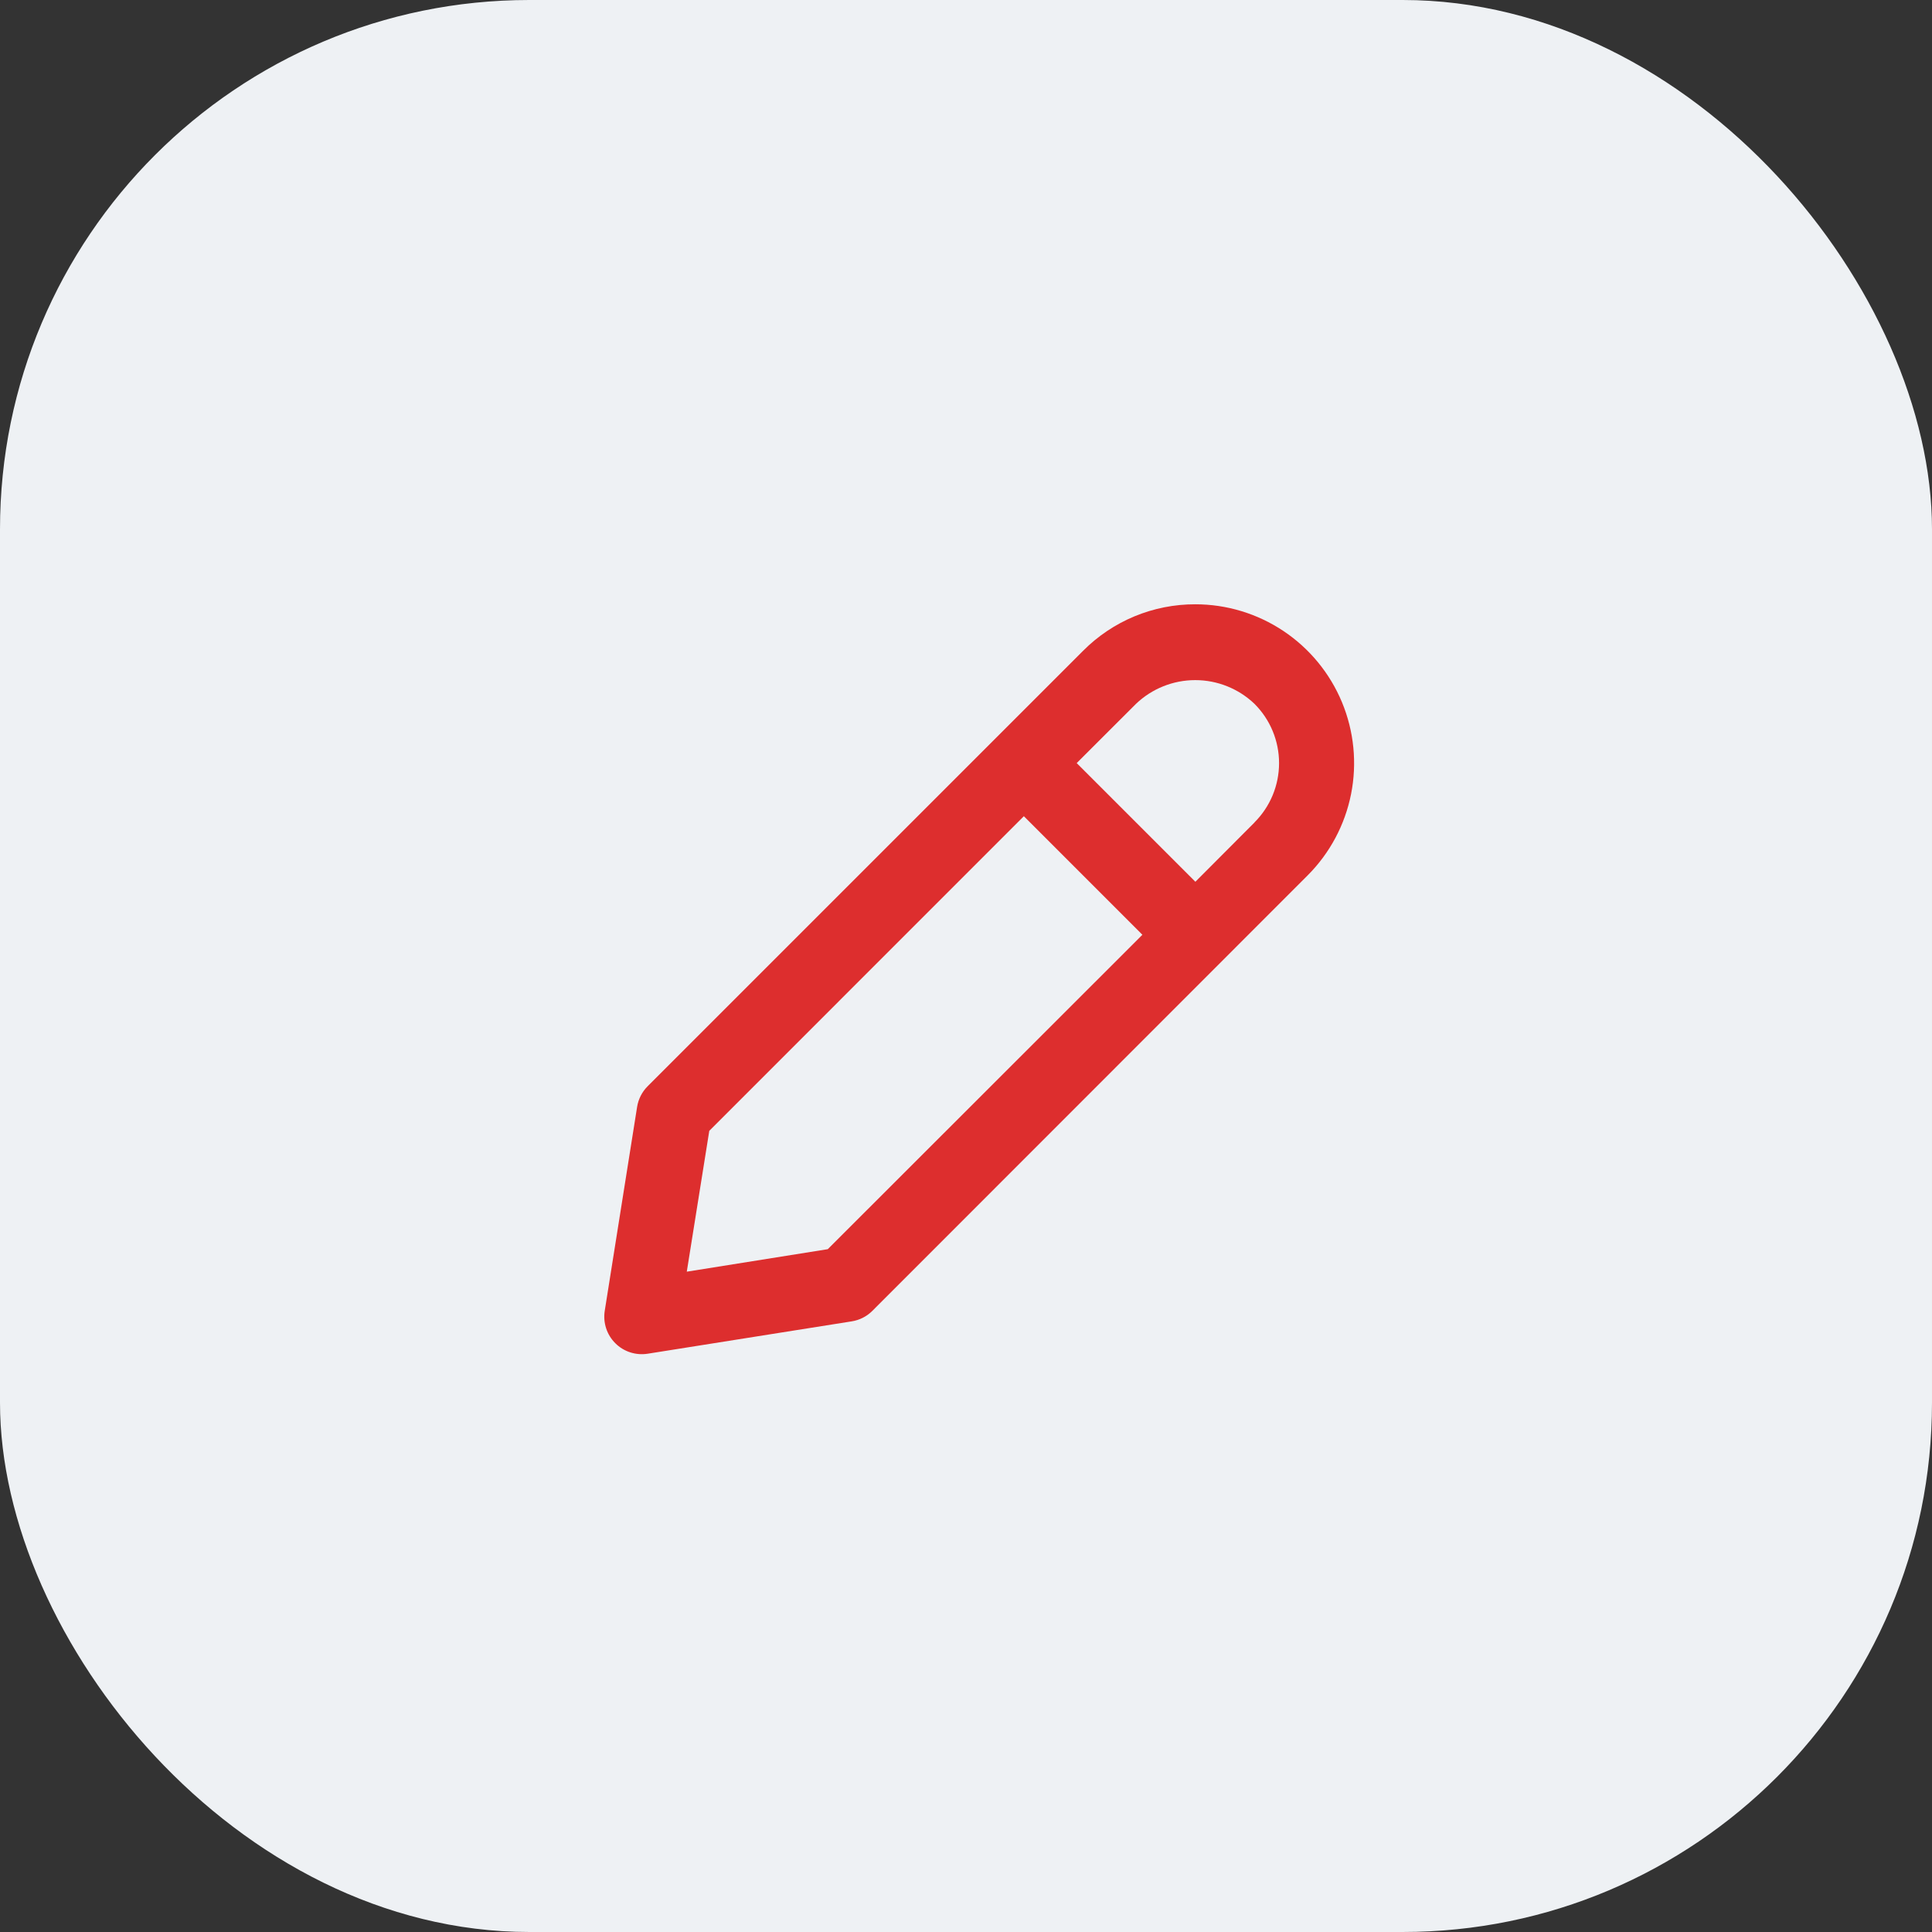
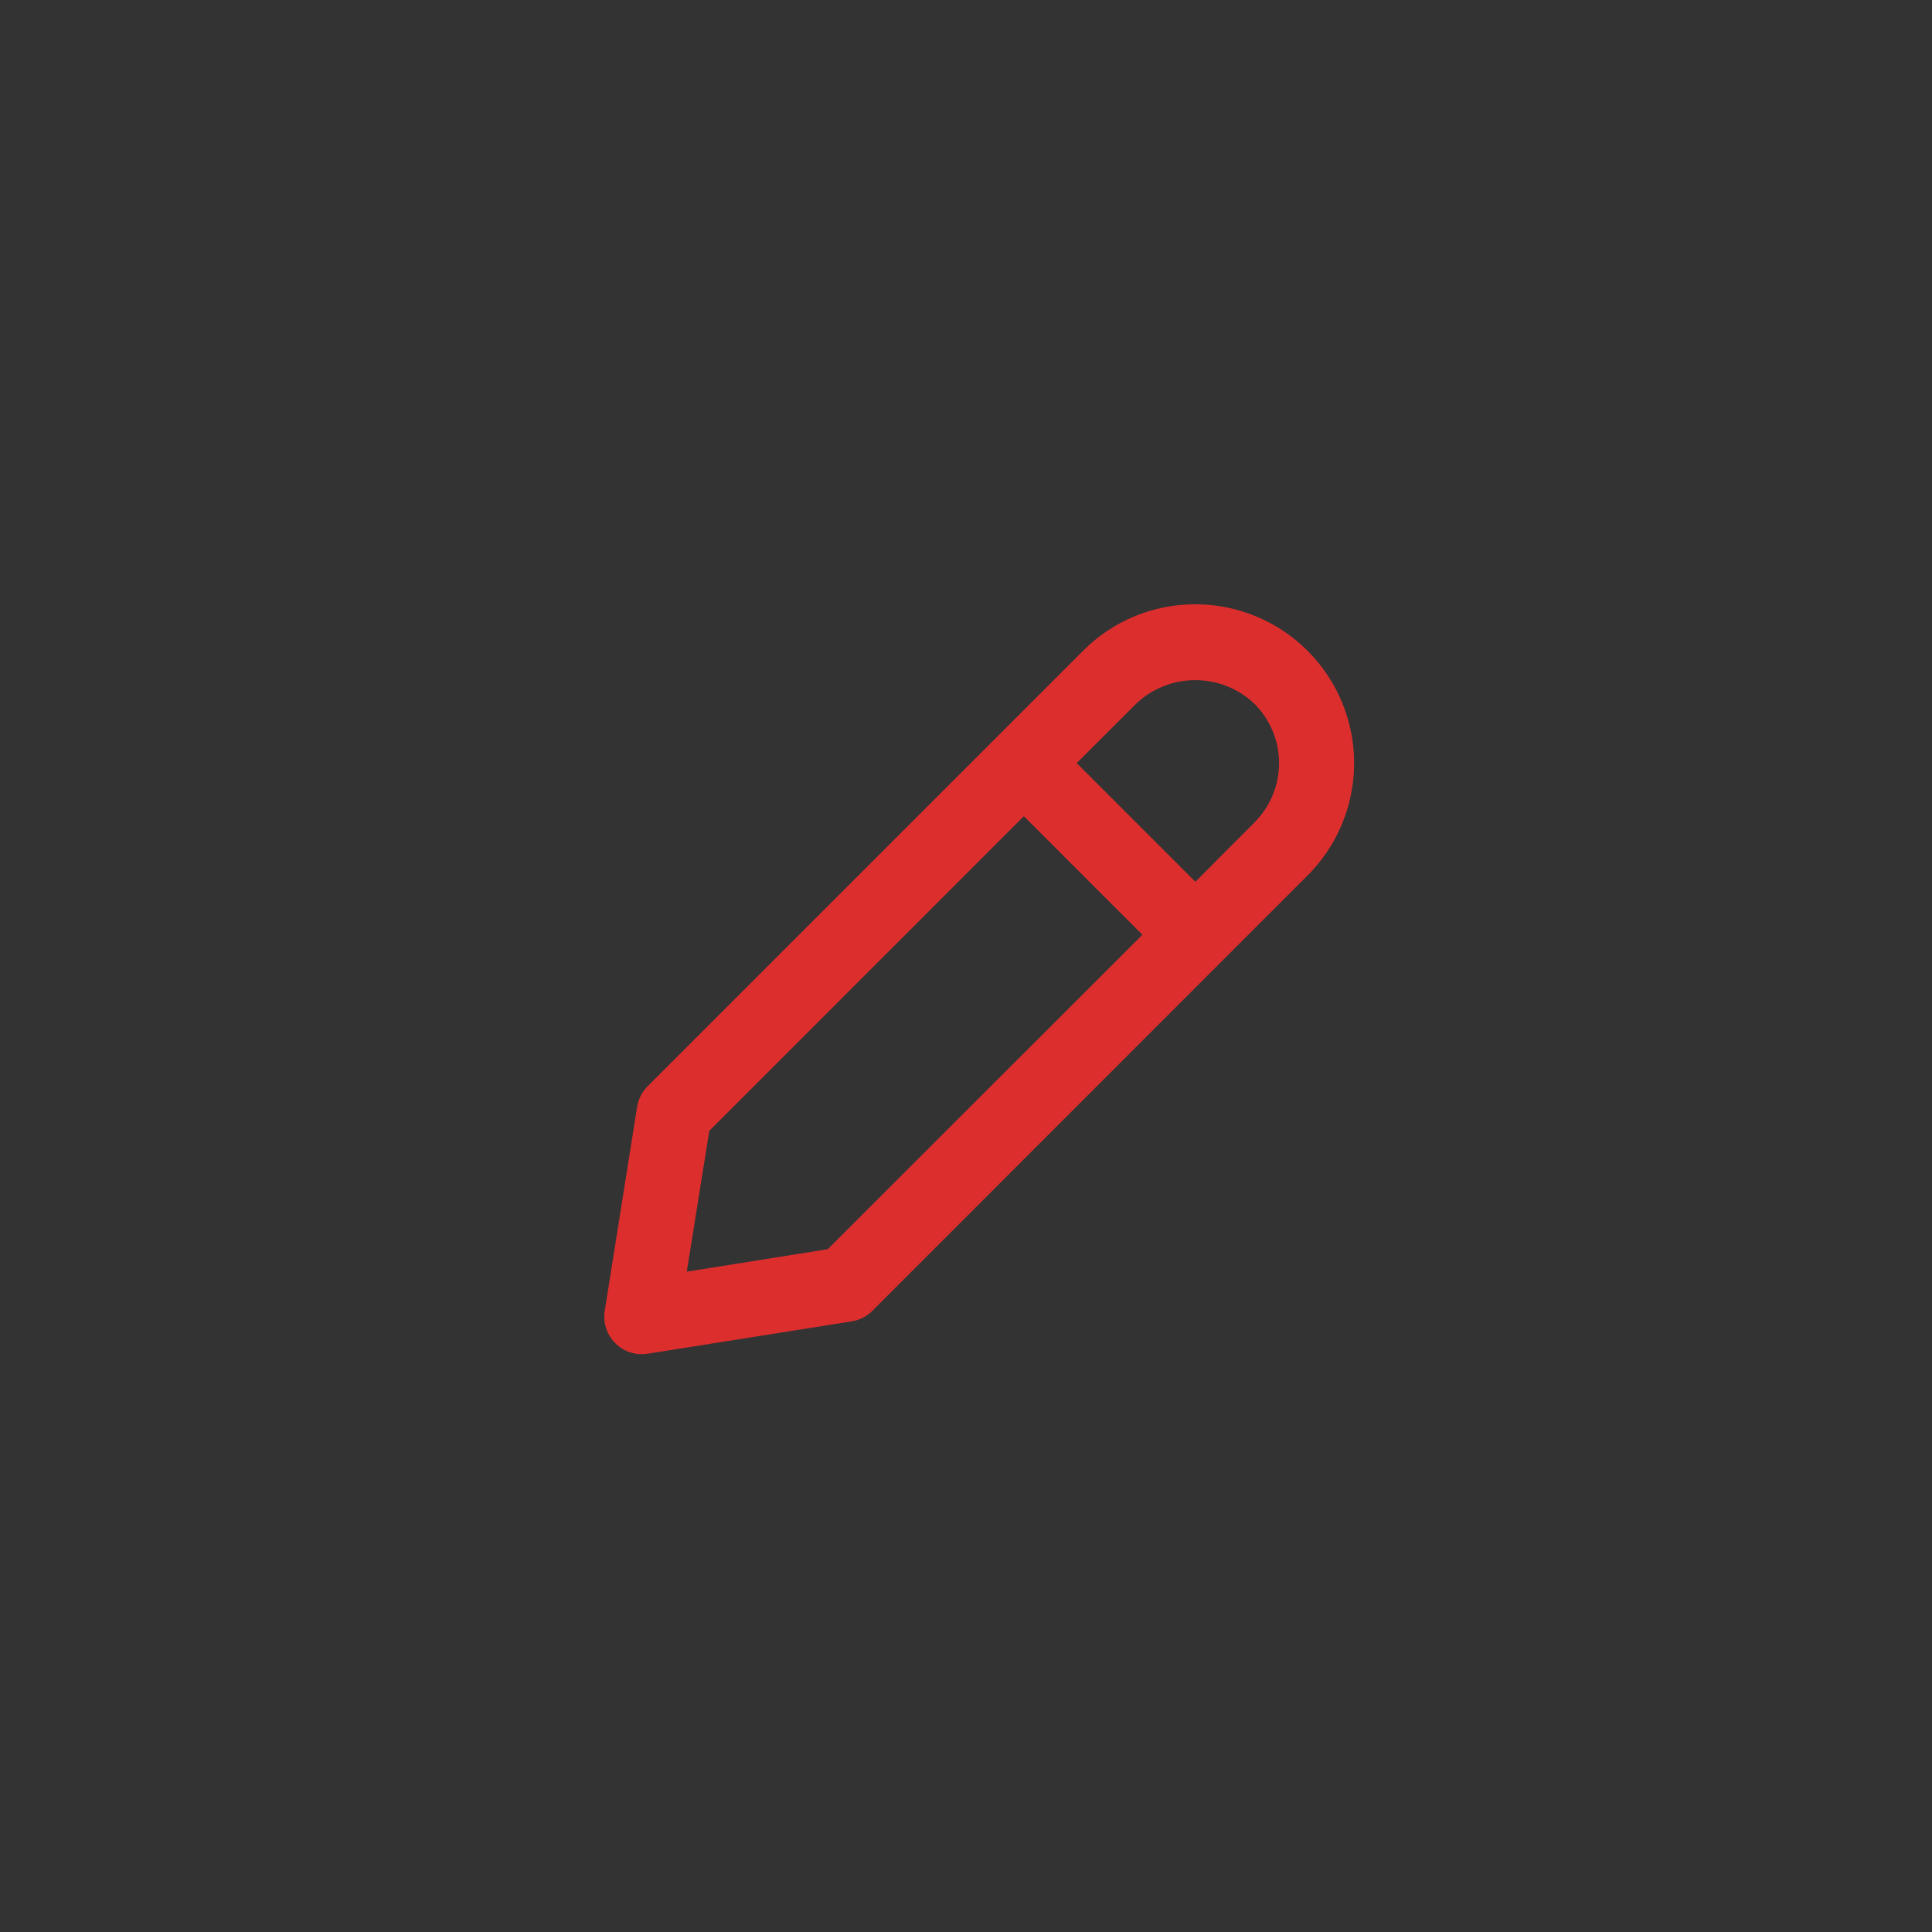
<svg xmlns="http://www.w3.org/2000/svg" width="73" height="73" viewBox="0 0 73 73" fill="none">
  <rect x="0" y="0" width="73" height="73" fill="#333333" stroke="none" />
-   <rect width="73" height="73" rx="20" fill="#EEF1F4" />
  <path d="M45.166 22.833C44.377 22.831 43.597 22.985 42.868 23.287C42.14 23.589 41.48 24.032 40.924 24.591L24.47 41.045C24.259 41.256 24.12 41.529 24.073 41.824L22.85 49.528C22.815 49.749 22.833 49.975 22.902 50.188C22.971 50.401 23.089 50.594 23.248 50.752C23.406 50.911 23.599 51.029 23.812 51.098C24.025 51.167 24.251 51.185 24.472 51.15L32.183 49.927C32.478 49.88 32.751 49.742 32.962 49.53L49.409 33.076C50.248 32.236 50.819 31.166 51.05 30.002C51.281 28.838 51.161 27.631 50.706 26.534C50.251 25.438 49.481 24.501 48.494 23.842C47.506 23.183 46.346 22.832 45.159 22.833H45.166ZM31.277 47.2L25.95 48.05L26.8 42.728L38.686 30.84L43.165 35.32L31.277 47.2ZM47.405 31.073L45.167 33.317L40.683 28.833L42.923 26.595C43.526 26.019 44.328 25.698 45.162 25.698C45.996 25.698 46.798 26.019 47.401 26.595C47.695 26.889 47.929 27.238 48.088 27.622C48.247 28.006 48.329 28.418 48.329 28.834C48.329 29.25 48.247 29.661 48.088 30.046C47.929 30.43 47.695 30.779 47.401 31.073H47.405Z" fill="#DD2E2E" />
</svg>